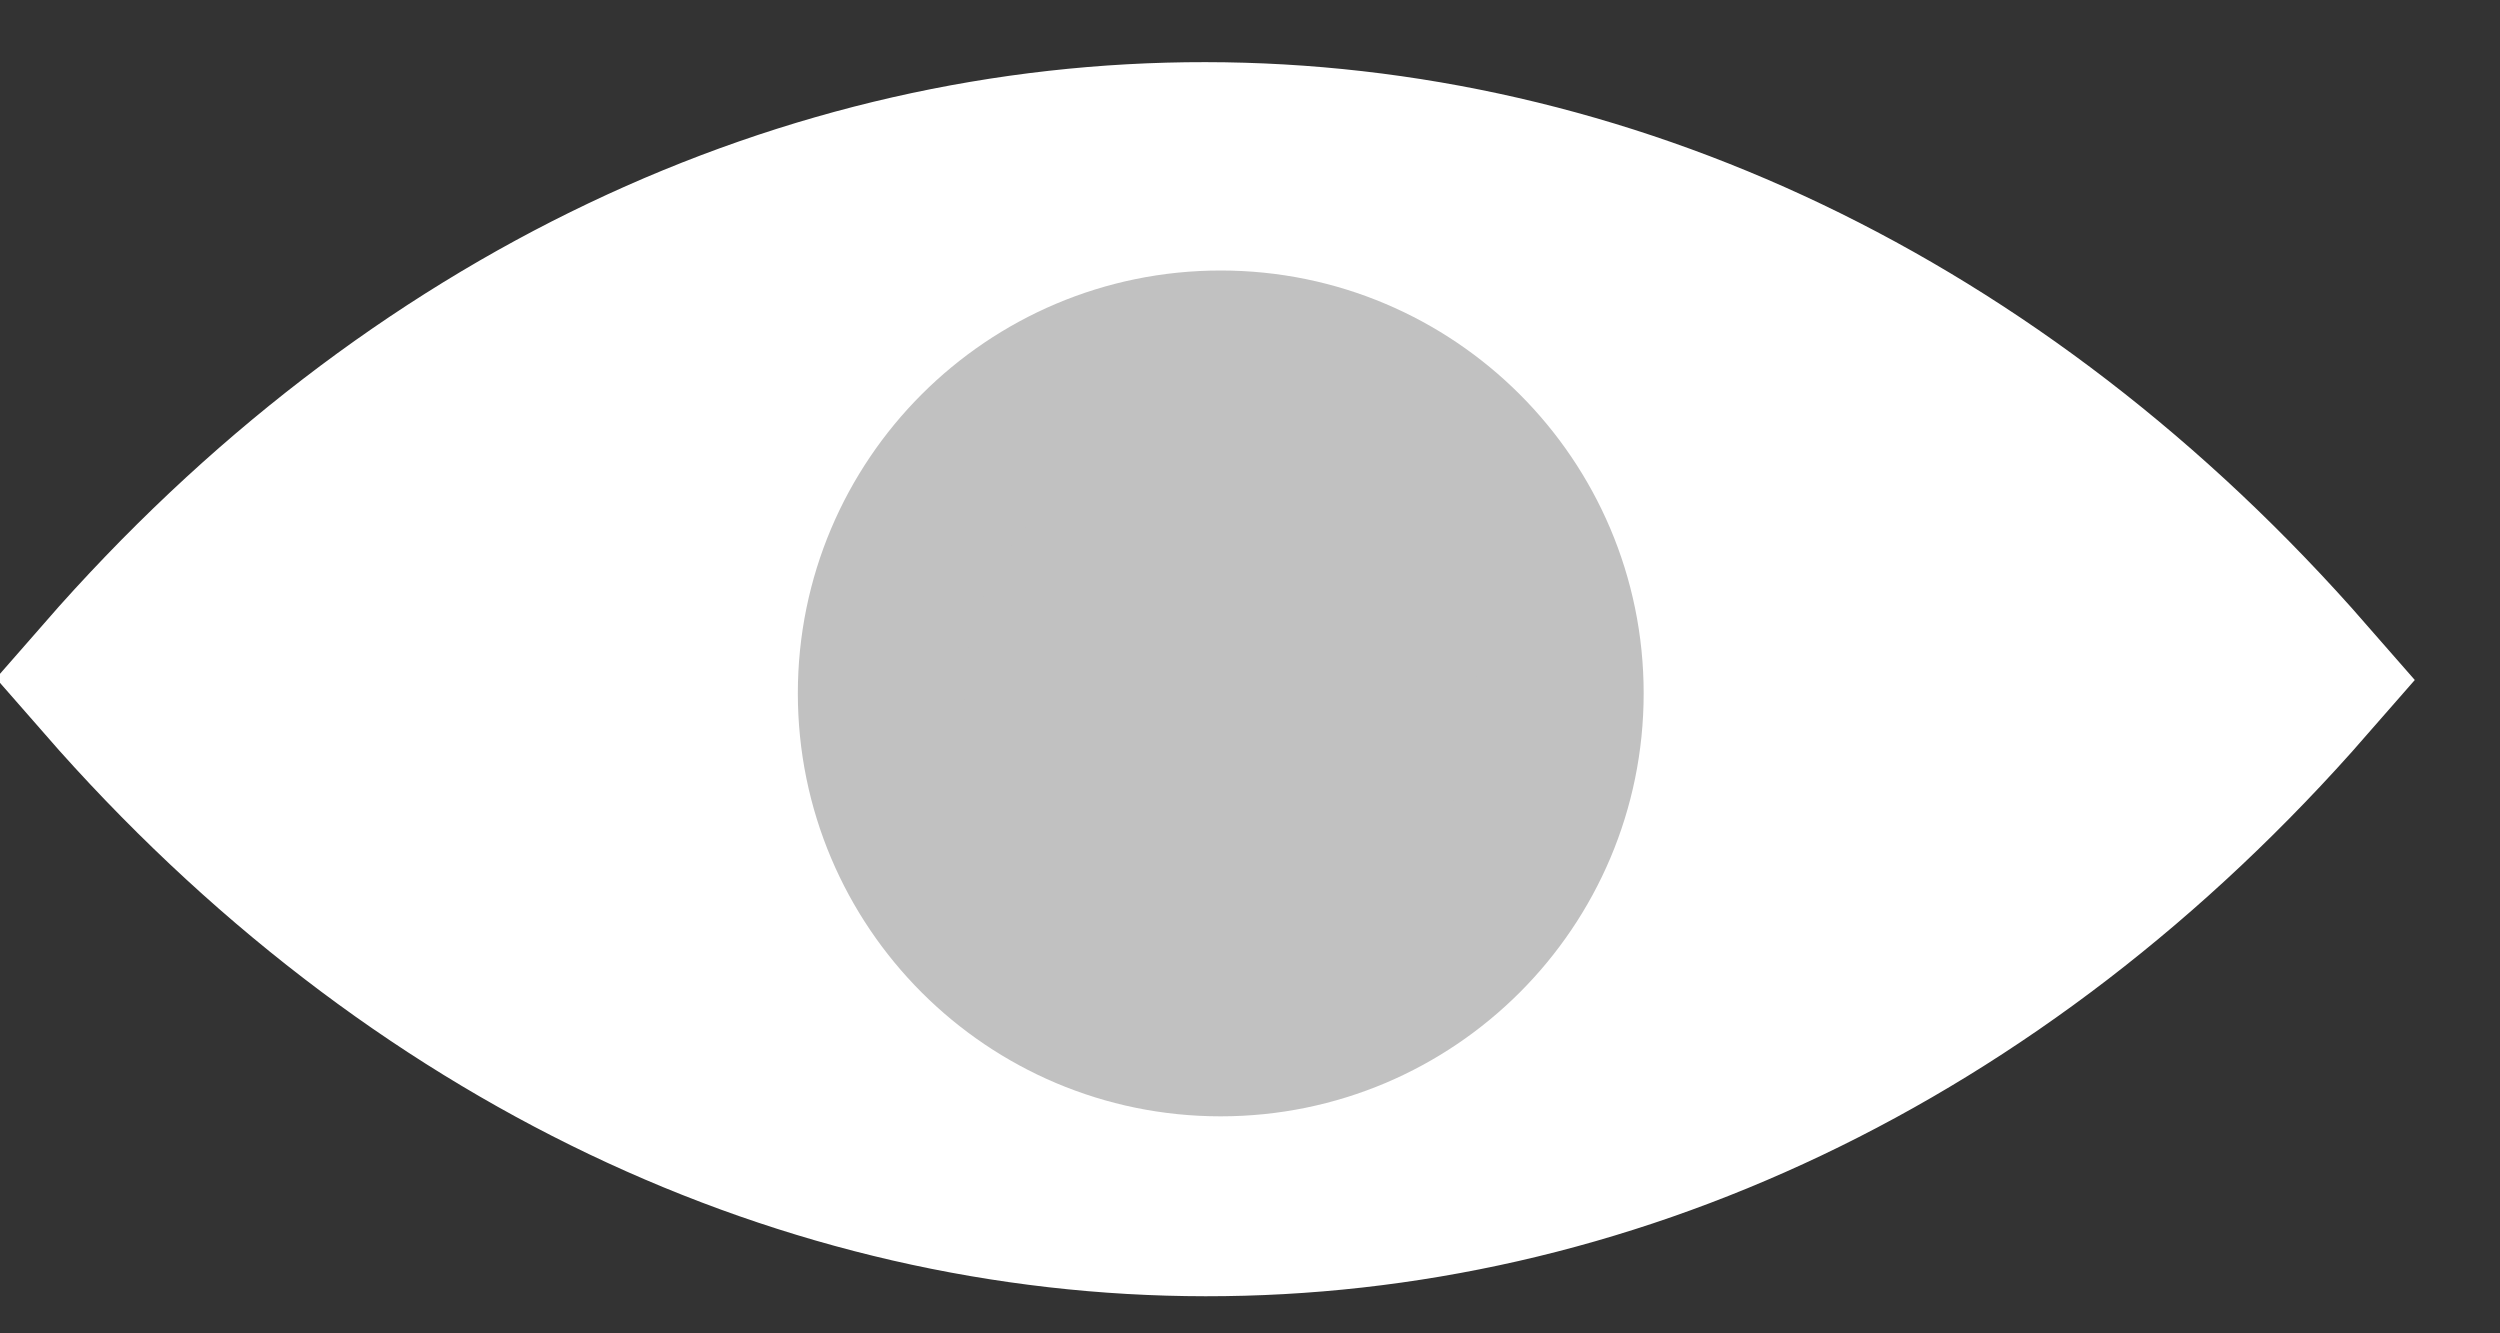
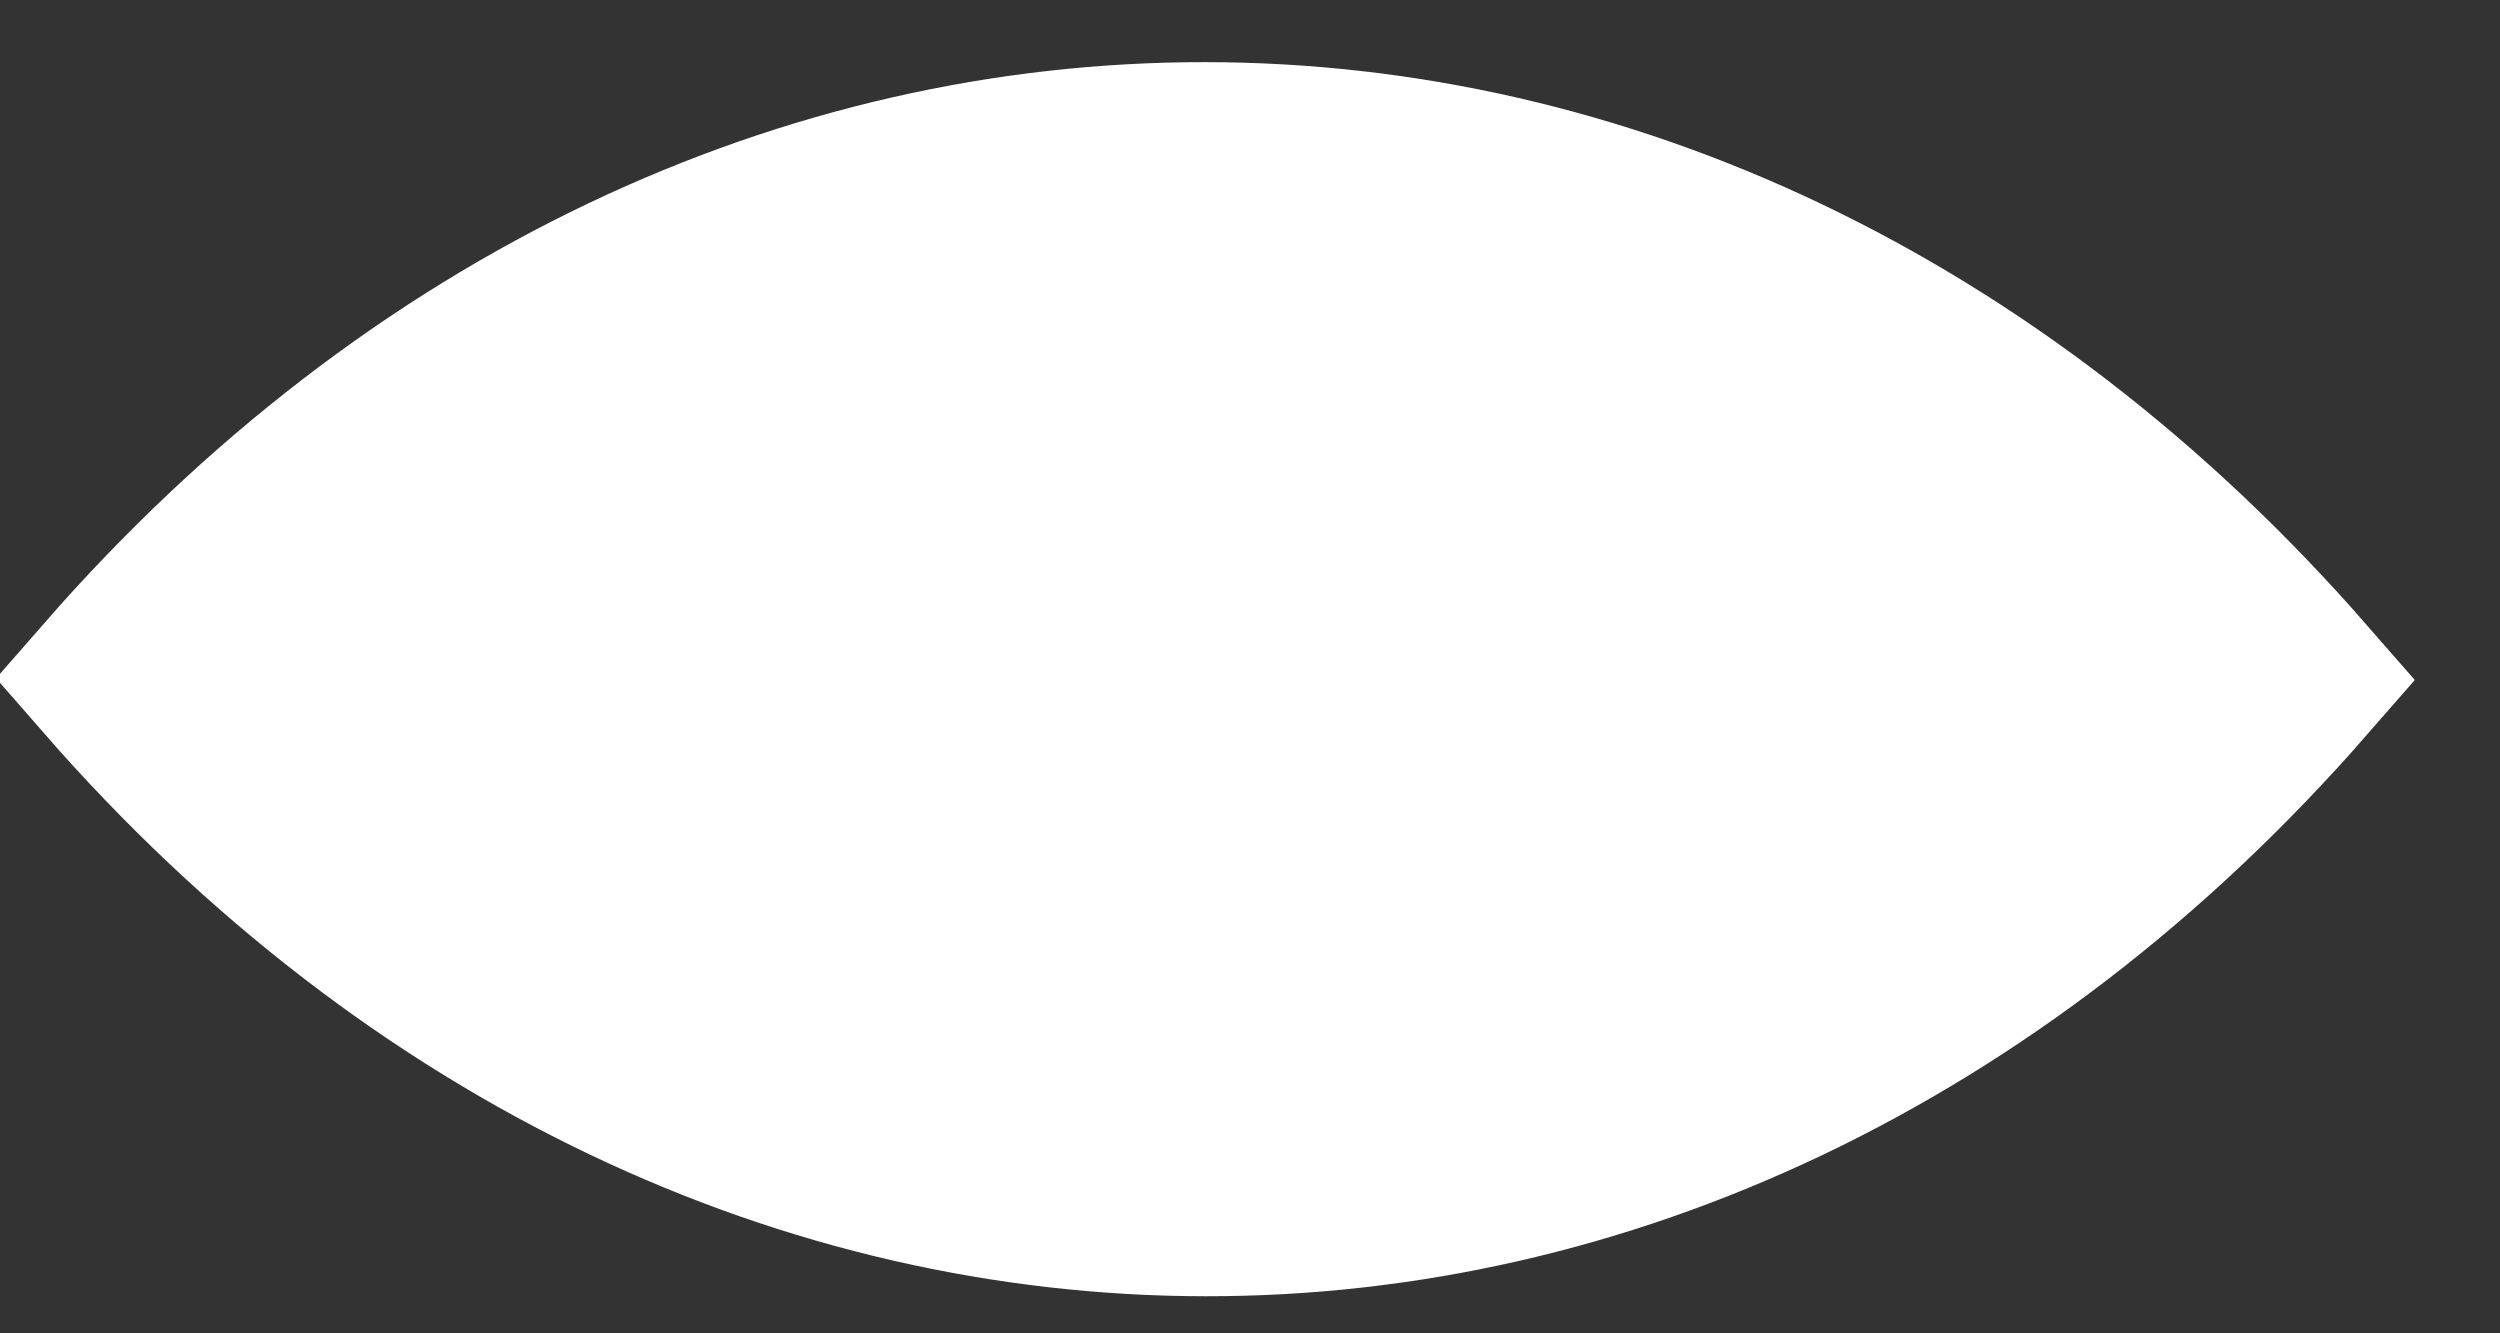
<svg xmlns="http://www.w3.org/2000/svg" width="15" height="8" viewBox="0 0 15 8" fill="none">
  <rect x="0" y="0" width="15" height="8" fill="#333333" stroke="none" />
  <path d="M0.64 4.07C4.367 -0.199 10.097 -0.19 13.825 4.08C10.098 8.349 4.369 8.341 0.64 4.07Z" fill="white" stroke="white" />
-   <path d="M7.324 2.123C8.449 2.123 9.362 3.035 9.362 4.16C9.362 5.285 8.45 6.198 7.324 6.198C6.199 6.198 5.287 5.286 5.287 4.16C5.287 3.035 6.199 2.123 7.324 2.123Z" fill="#C1C1C1" stroke="#C1C1C1" />
</svg>